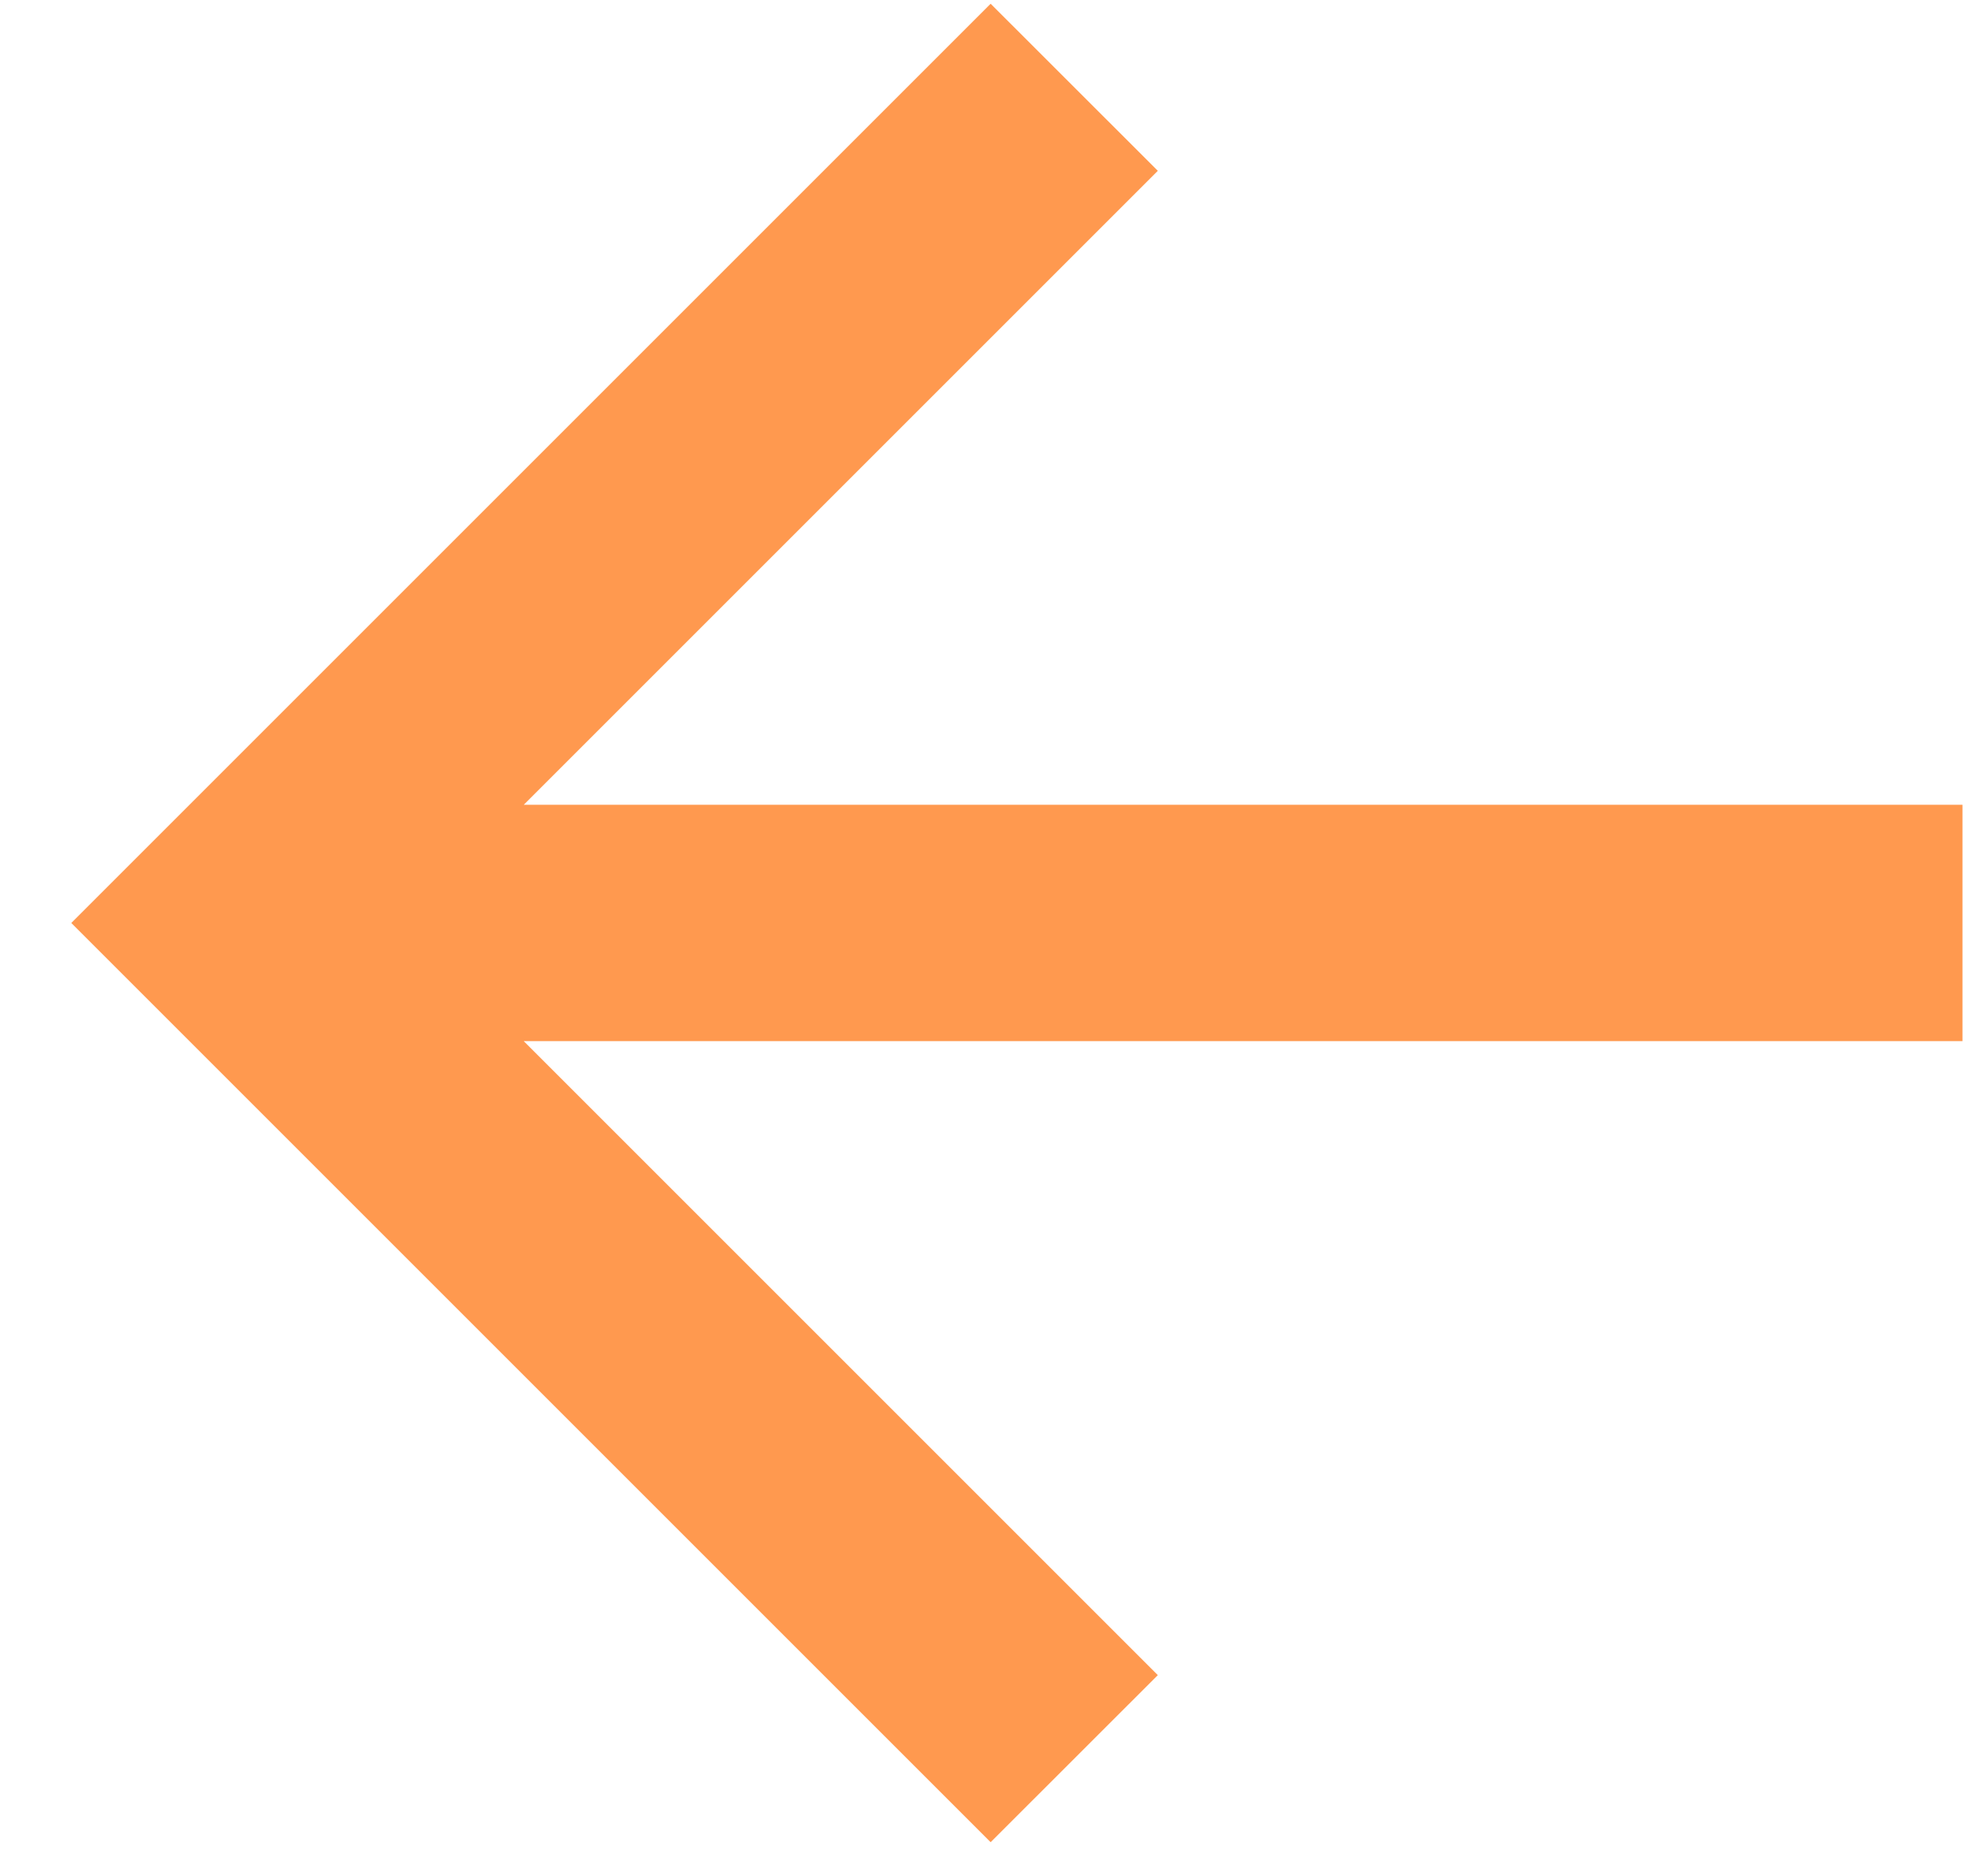
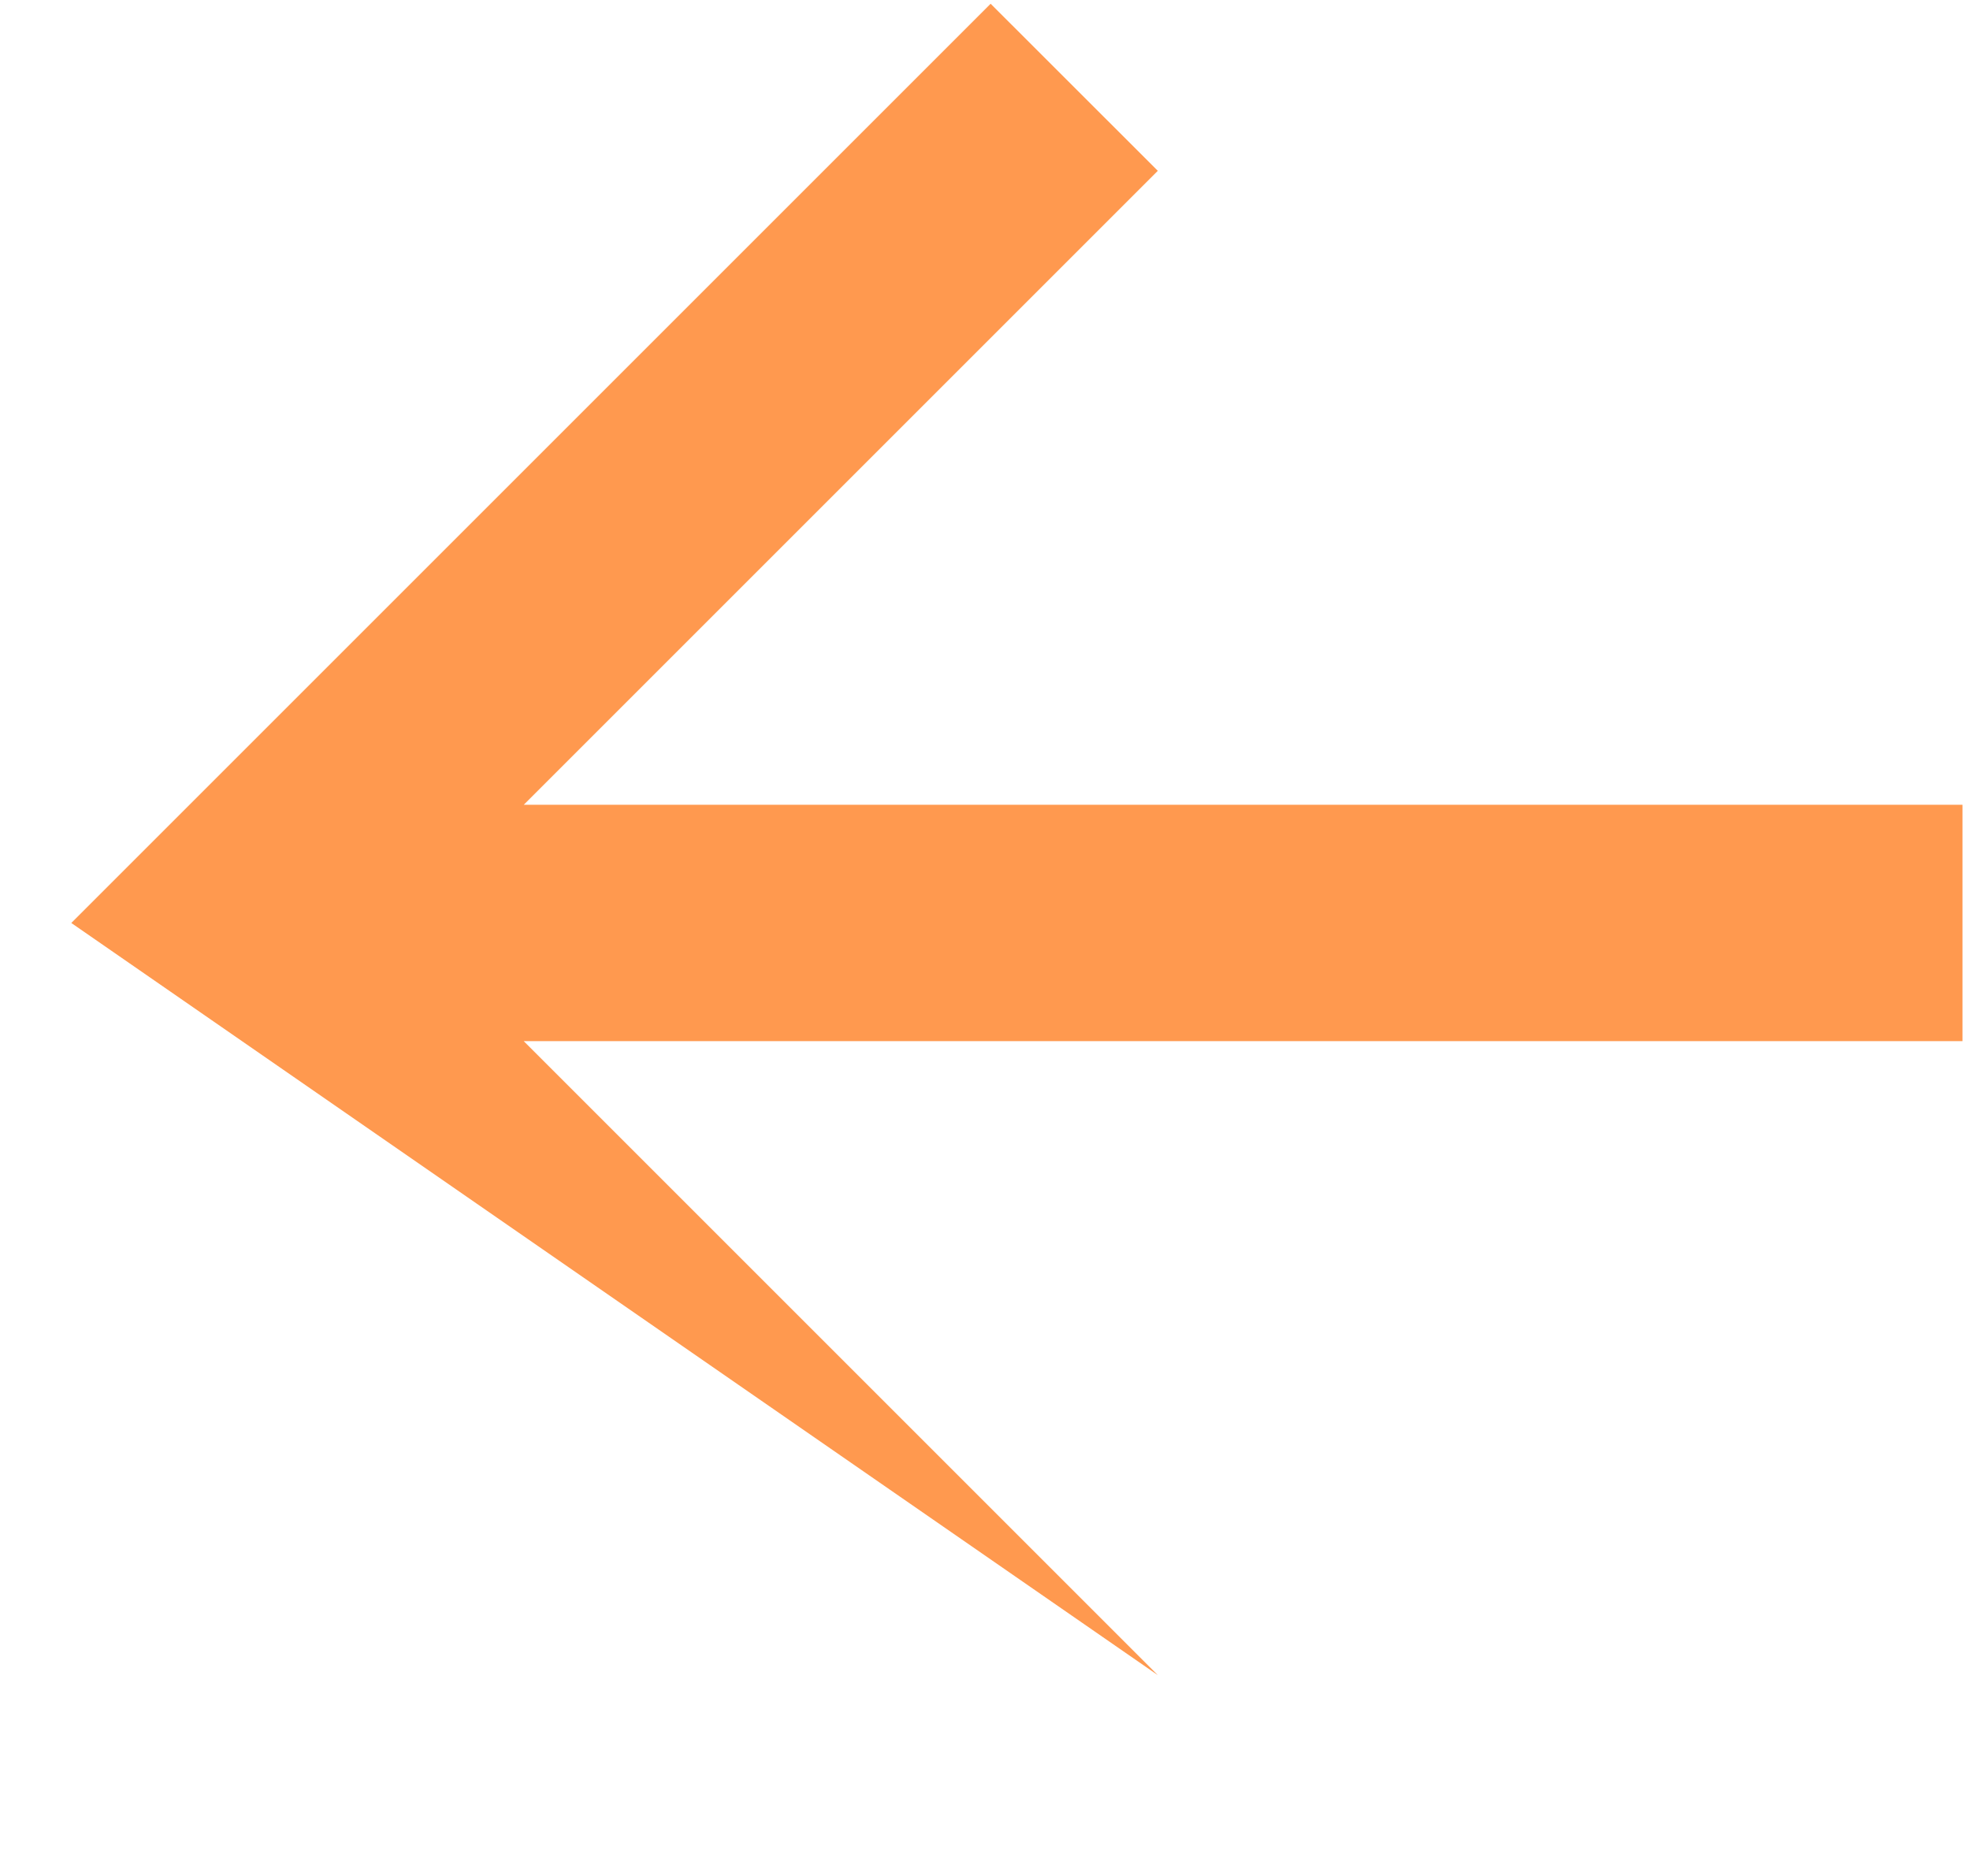
<svg xmlns="http://www.w3.org/2000/svg" width="21" height="20" viewBox="0 0 21 20" fill="none">
-   <path d="M5.583 8.58L20.92 8.58V11.1L5.583 11.1L12.342 17.859L10.56 19.64L0.76 9.84L10.56 0.04L12.342 1.821L5.583 8.58Z" fill="#FF994F" />
+   <path d="M5.583 8.58L20.92 8.58V11.1L5.583 11.1L12.342 17.859L0.76 9.84L10.56 0.04L12.342 1.821L5.583 8.58Z" fill="#FF994F" />
</svg>